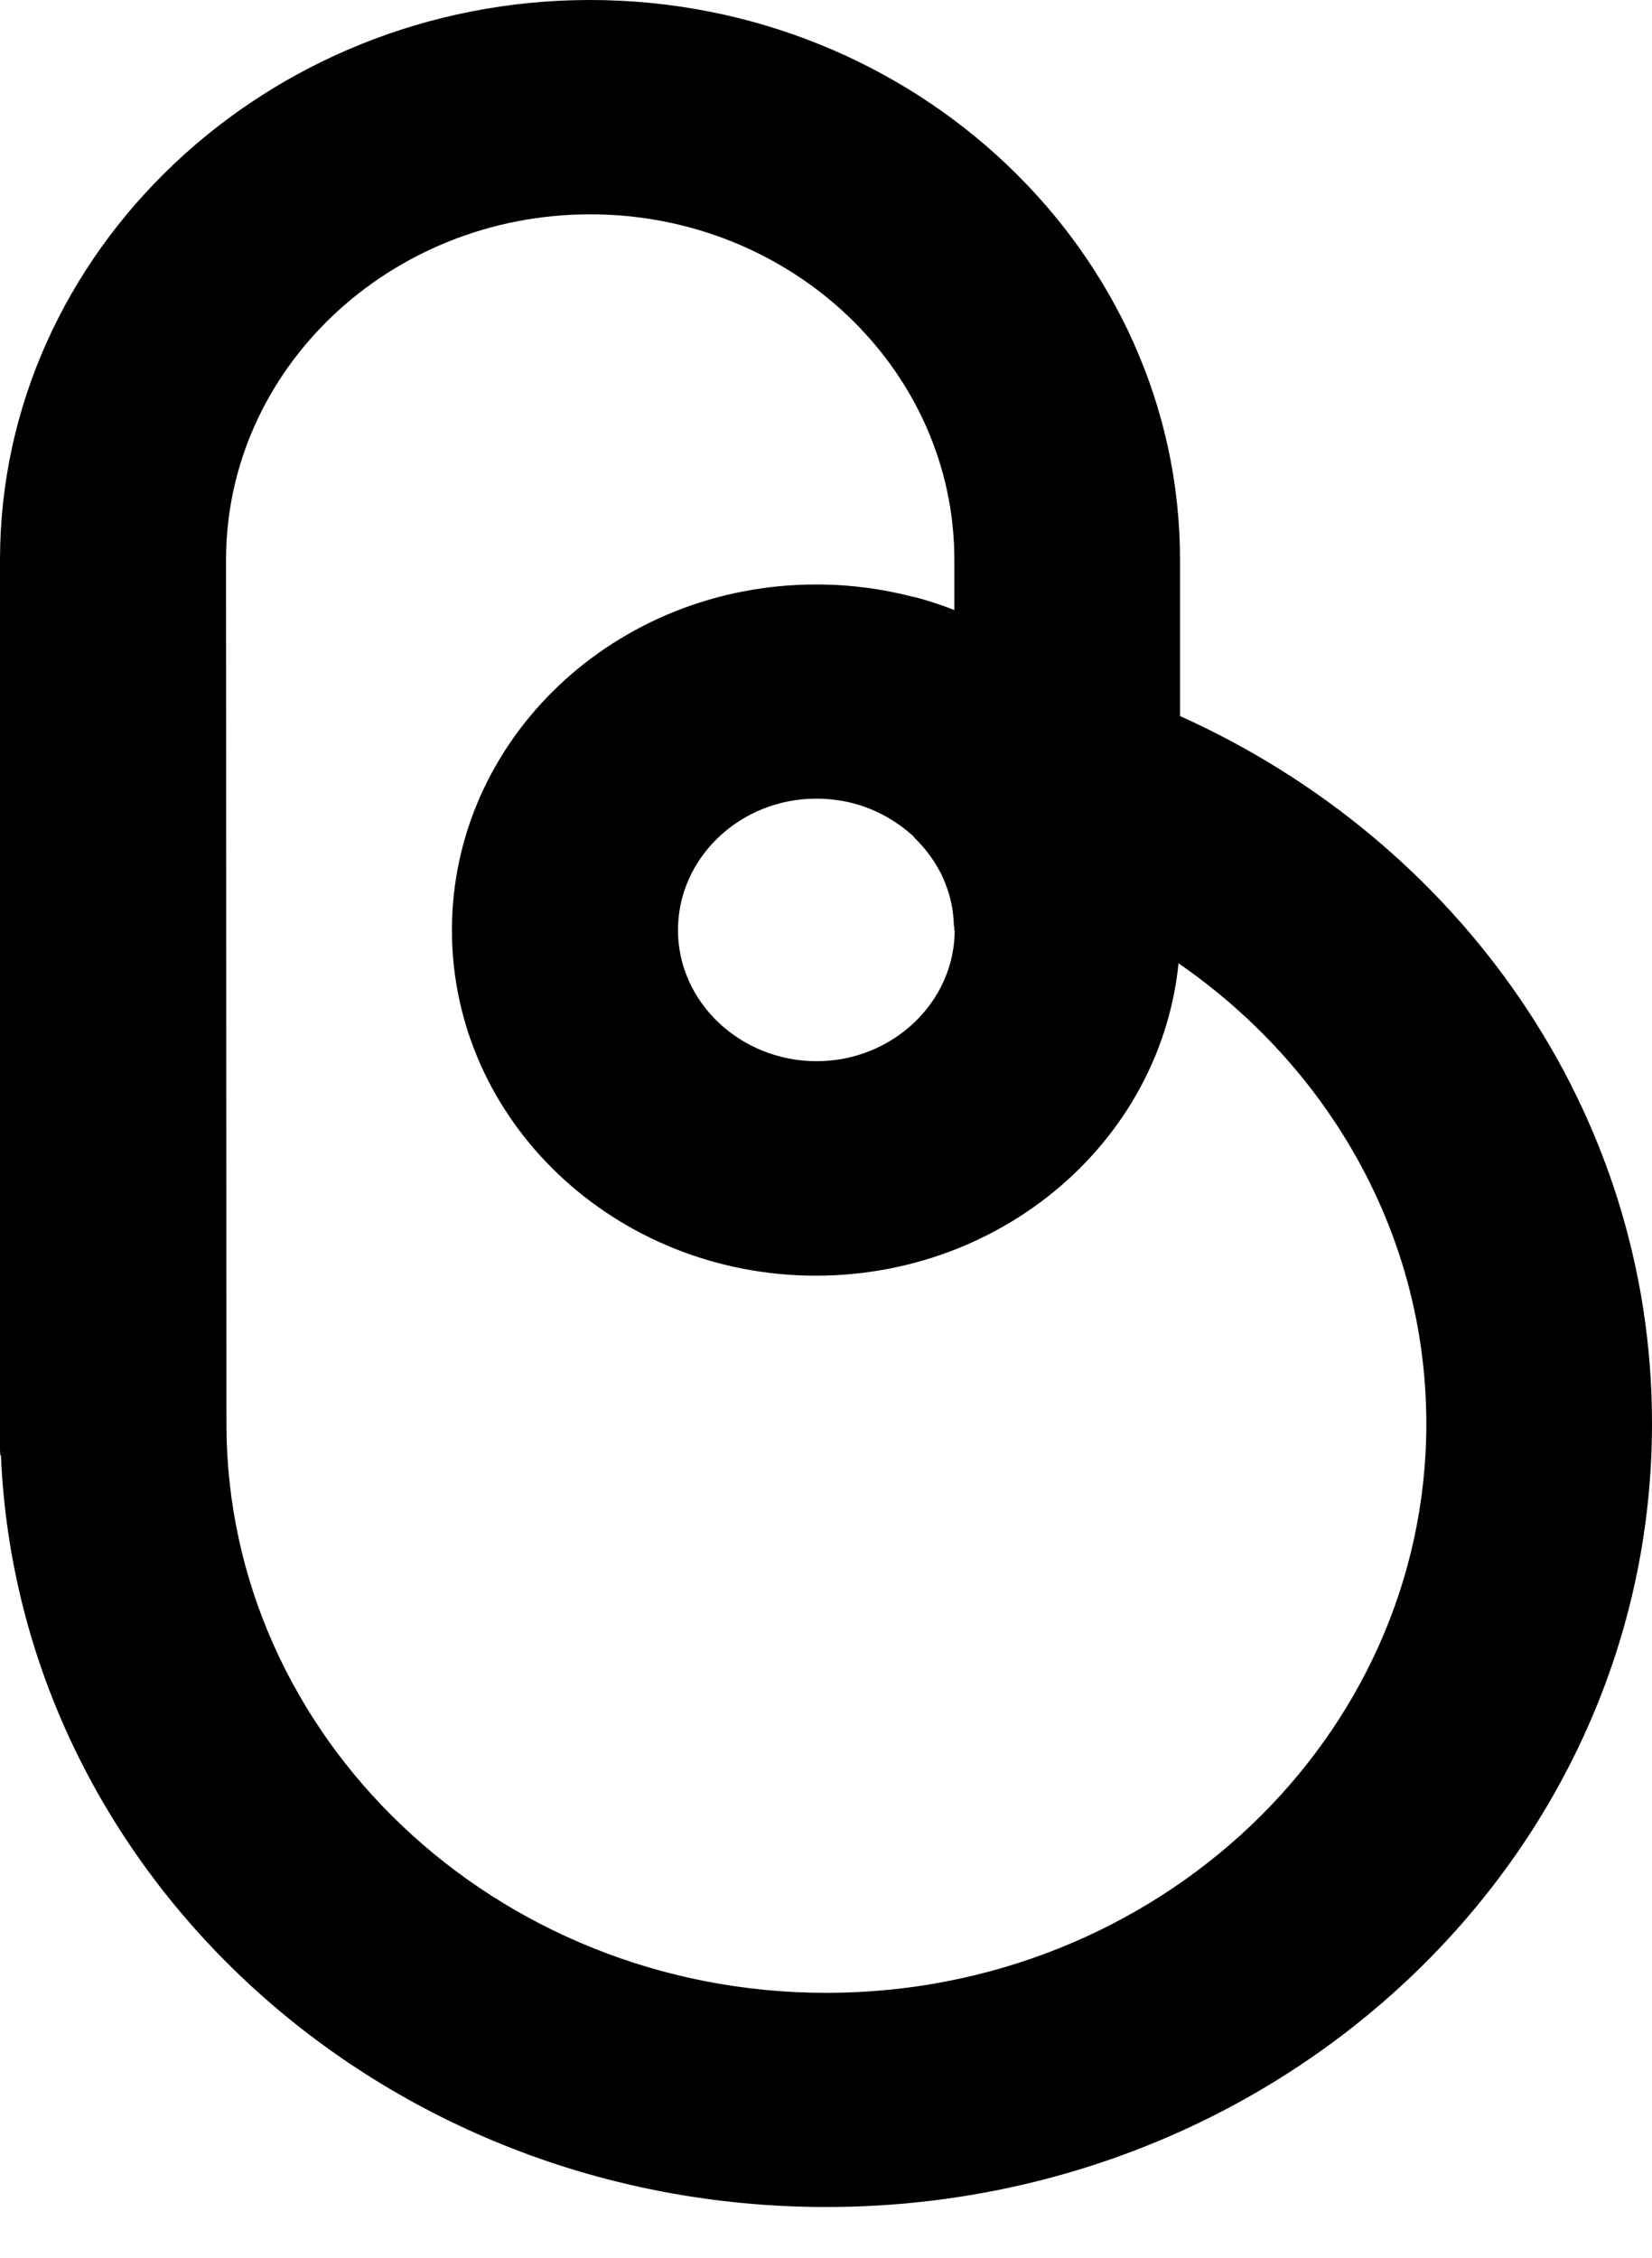
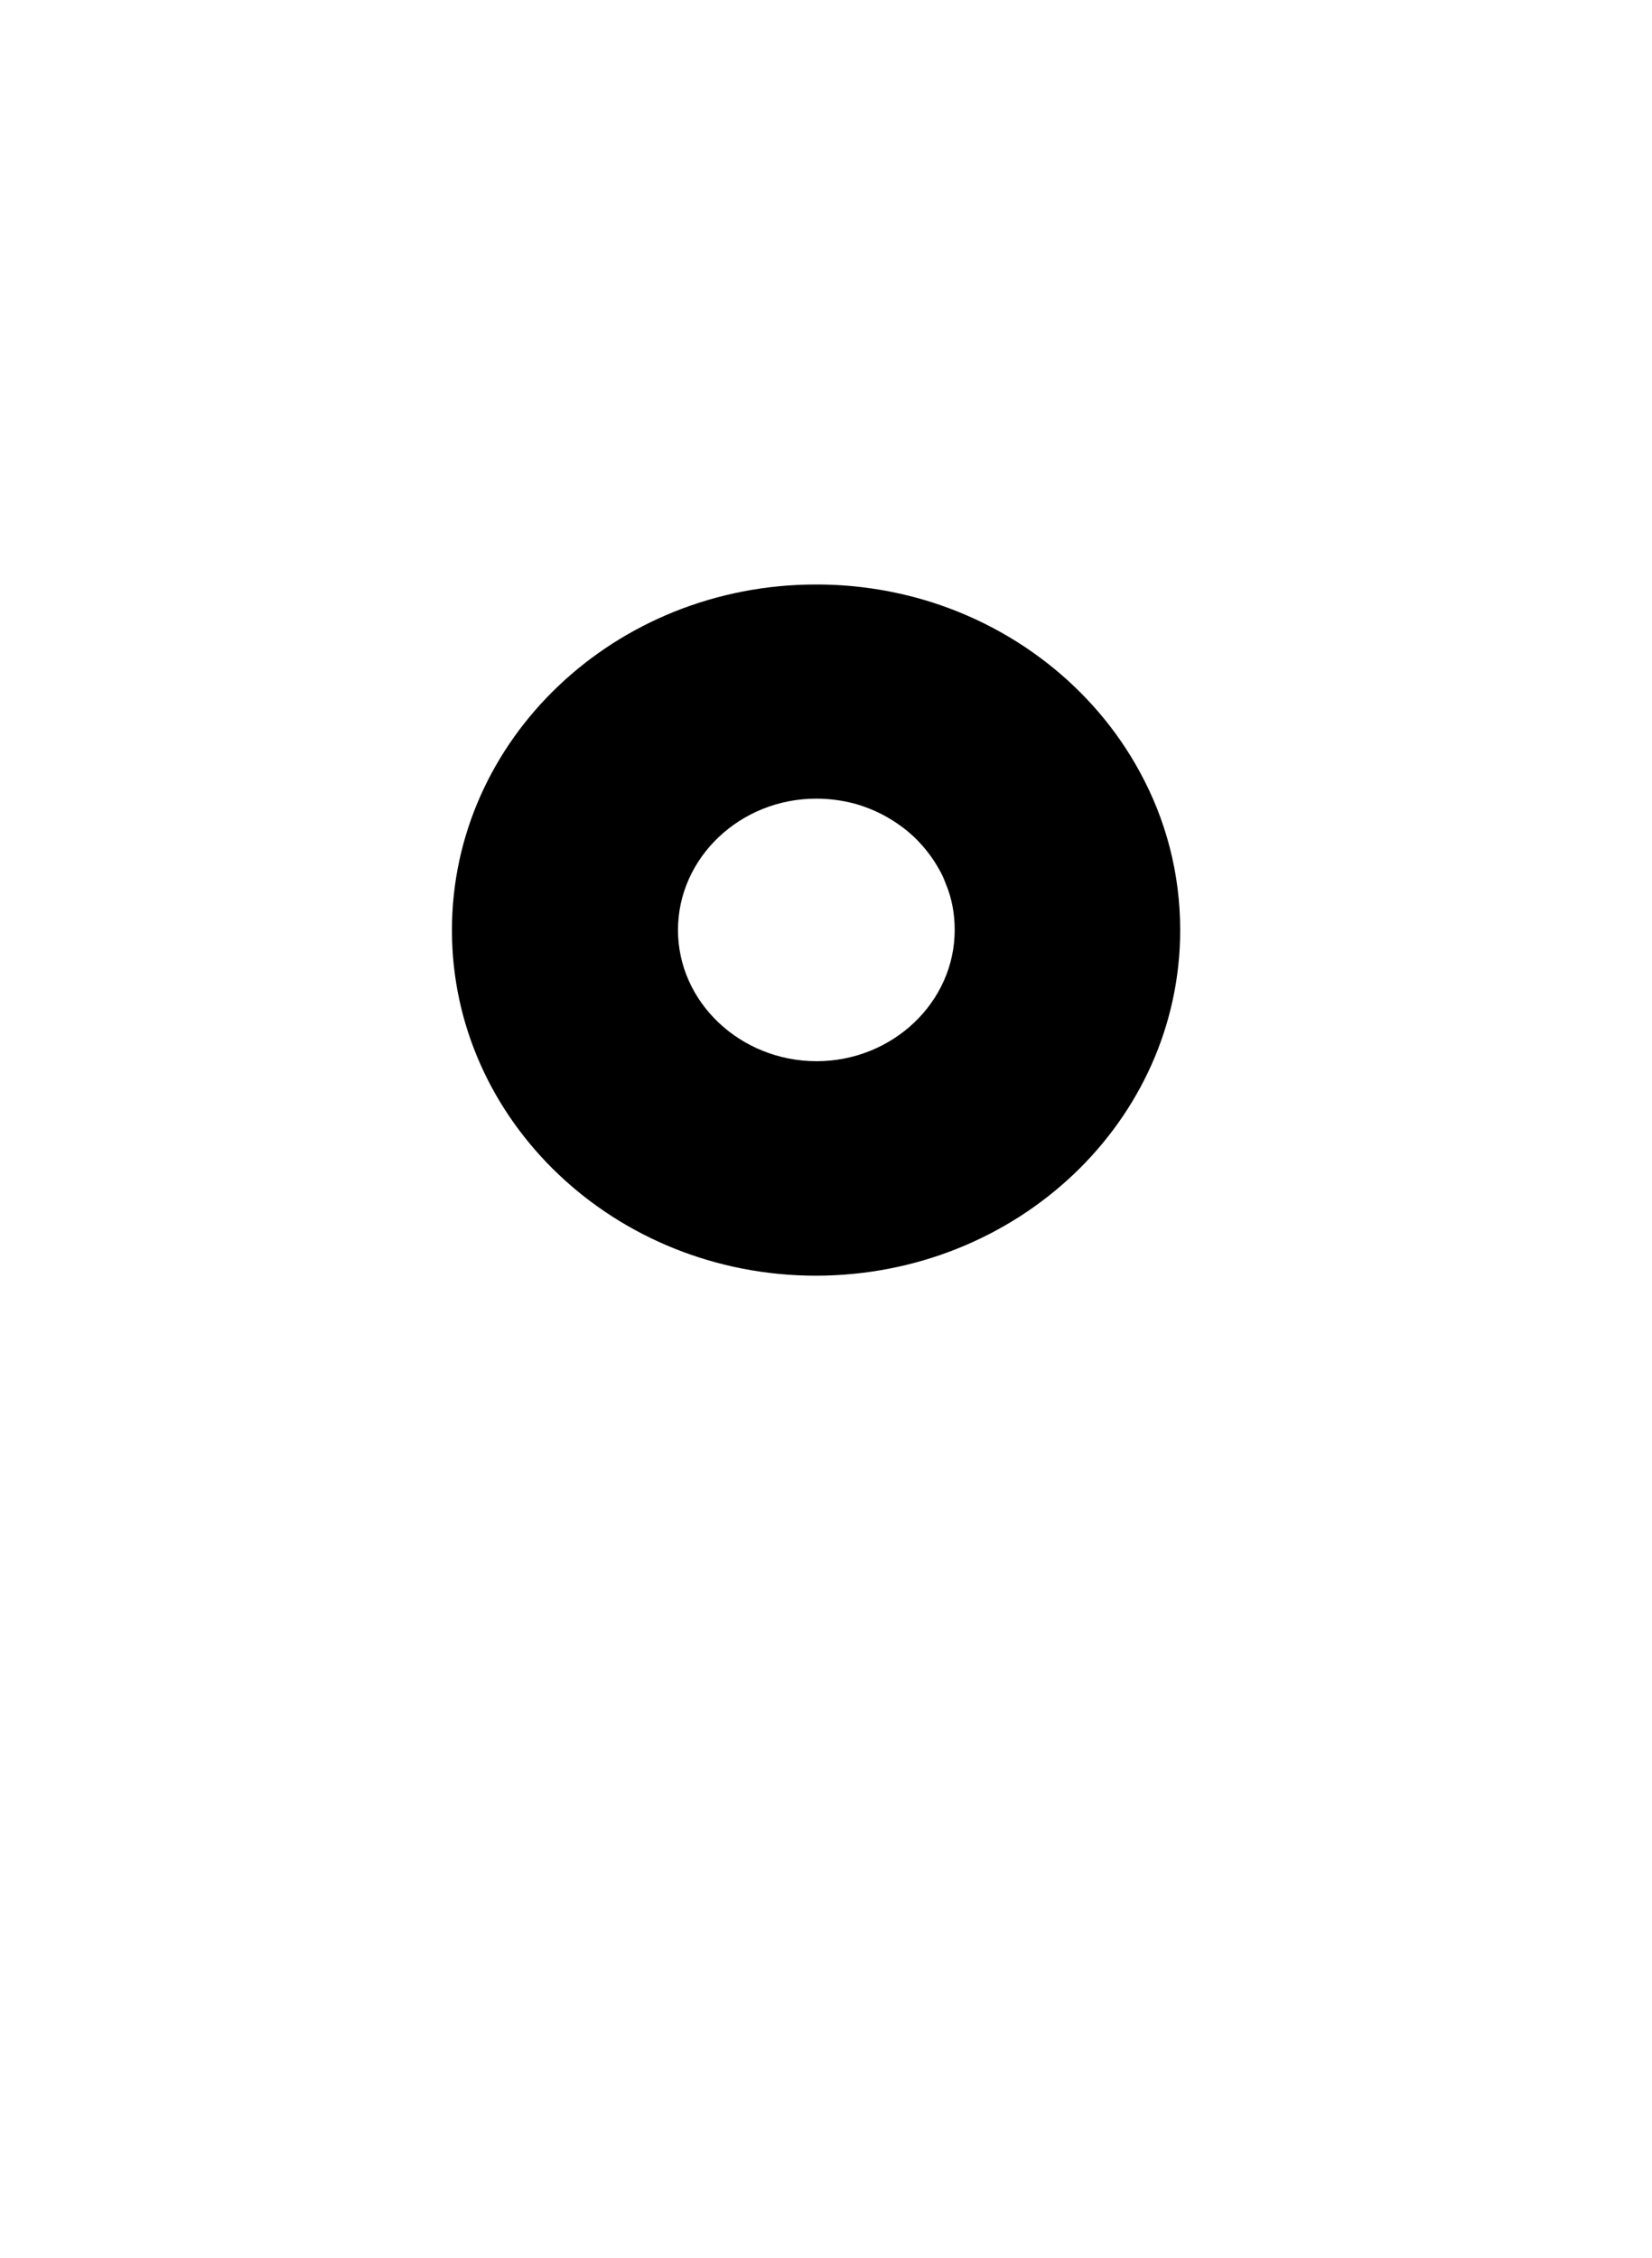
<svg xmlns="http://www.w3.org/2000/svg" width="30" height="41" viewBox="0 0 30 41" fill="none">
  <path class="fill-black dark:fill-white" d="M21.432 16.889C21.432 15.857 21.17 14.881 20.701 14.022C19.869 12.486 18.387 11.318 16.6 10.843C16.033 10.694 15.439 10.614 14.82 10.614C11.169 10.614 8.207 13.425 8.207 16.892C8.207 20.356 11.169 23.166 14.82 23.166C18.477 23.16 21.432 20.353 21.432 16.889ZM12.312 16.889C12.312 15.575 13.442 14.503 14.823 14.503C15.057 14.503 15.281 14.533 15.502 14.589C15.921 14.702 16.302 14.918 16.607 15.206C16.788 15.382 16.942 15.581 17.061 15.8C17.107 15.877 17.142 15.96 17.173 16.043C17.285 16.308 17.337 16.59 17.337 16.889C17.337 18.199 16.208 19.271 14.827 19.271C13.442 19.268 12.312 18.199 12.312 16.889Z" fill="black" />
-   <path class="fill-black dark:fill-white" d="M20.701 16.826V14.018C19.869 12.482 18.387 11.314 16.6 10.84V15.206C16.781 15.382 16.935 15.581 17.054 15.8C17.1 15.877 17.135 15.96 17.166 16.043C17.267 16.288 17.317 16.553 17.323 16.826H20.701Z" fill="black" />
-   <path class="fill-black dark:fill-white" d="M21.429 13.003V10.166C21.429 4.579 16.61 0 10.714 0C7.77 0 5.091 1.145 3.151 2.986C1.206 4.831 0 7.373 0 10.166V26.288C0 26.415 0.007 26.448 0.017 26.428C0.336 34.016 6.92 40.078 15.002 40.078C23.286 40.078 30 33.708 30 25.851C30.003 20.18 26.496 15.283 21.429 13.003ZM15.005 36.189C9.001 36.189 4.112 31.554 4.112 25.854V25.671L4.105 10.166C4.105 6.706 7.074 3.892 10.718 3.892C14.365 3.892 17.331 6.706 17.331 10.166V16.899L19.163 16.885H19.551C19.663 16.935 20.146 16.915 20.394 16.875C23.681 18.657 25.902 22.012 25.902 25.854C25.902 31.554 21.013 36.189 15.005 36.189Z" fill="black" />
</svg>